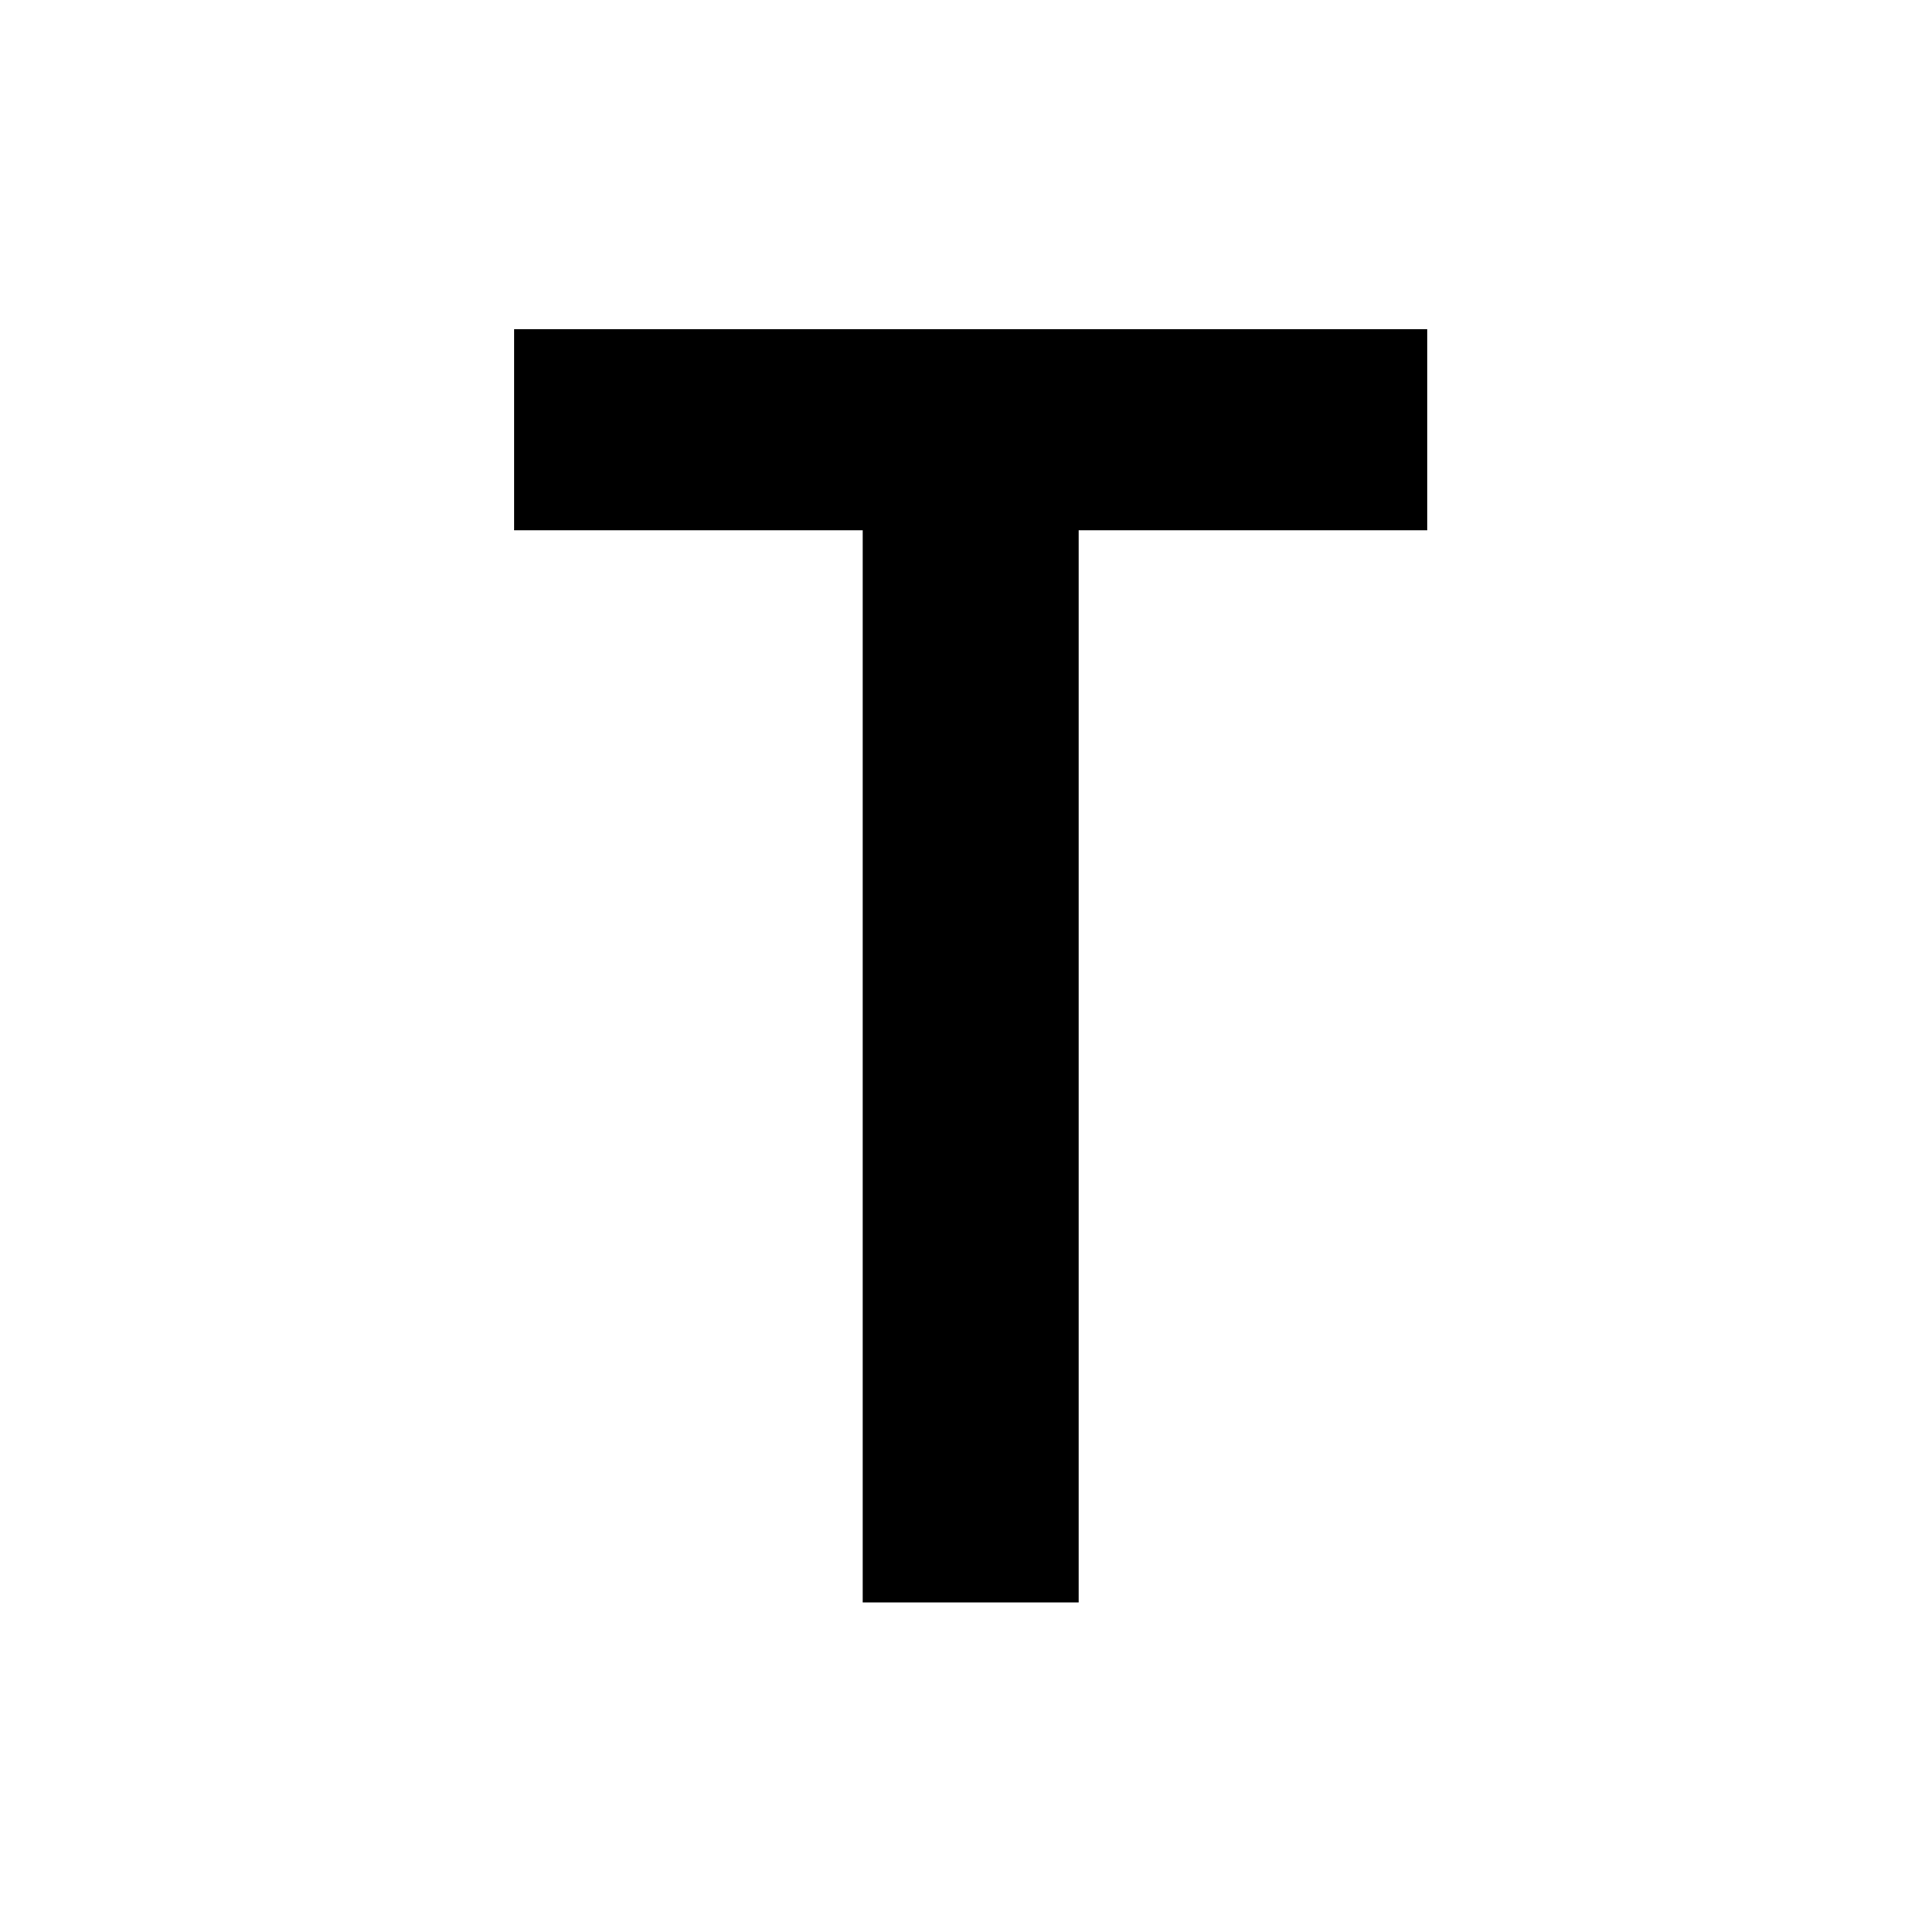
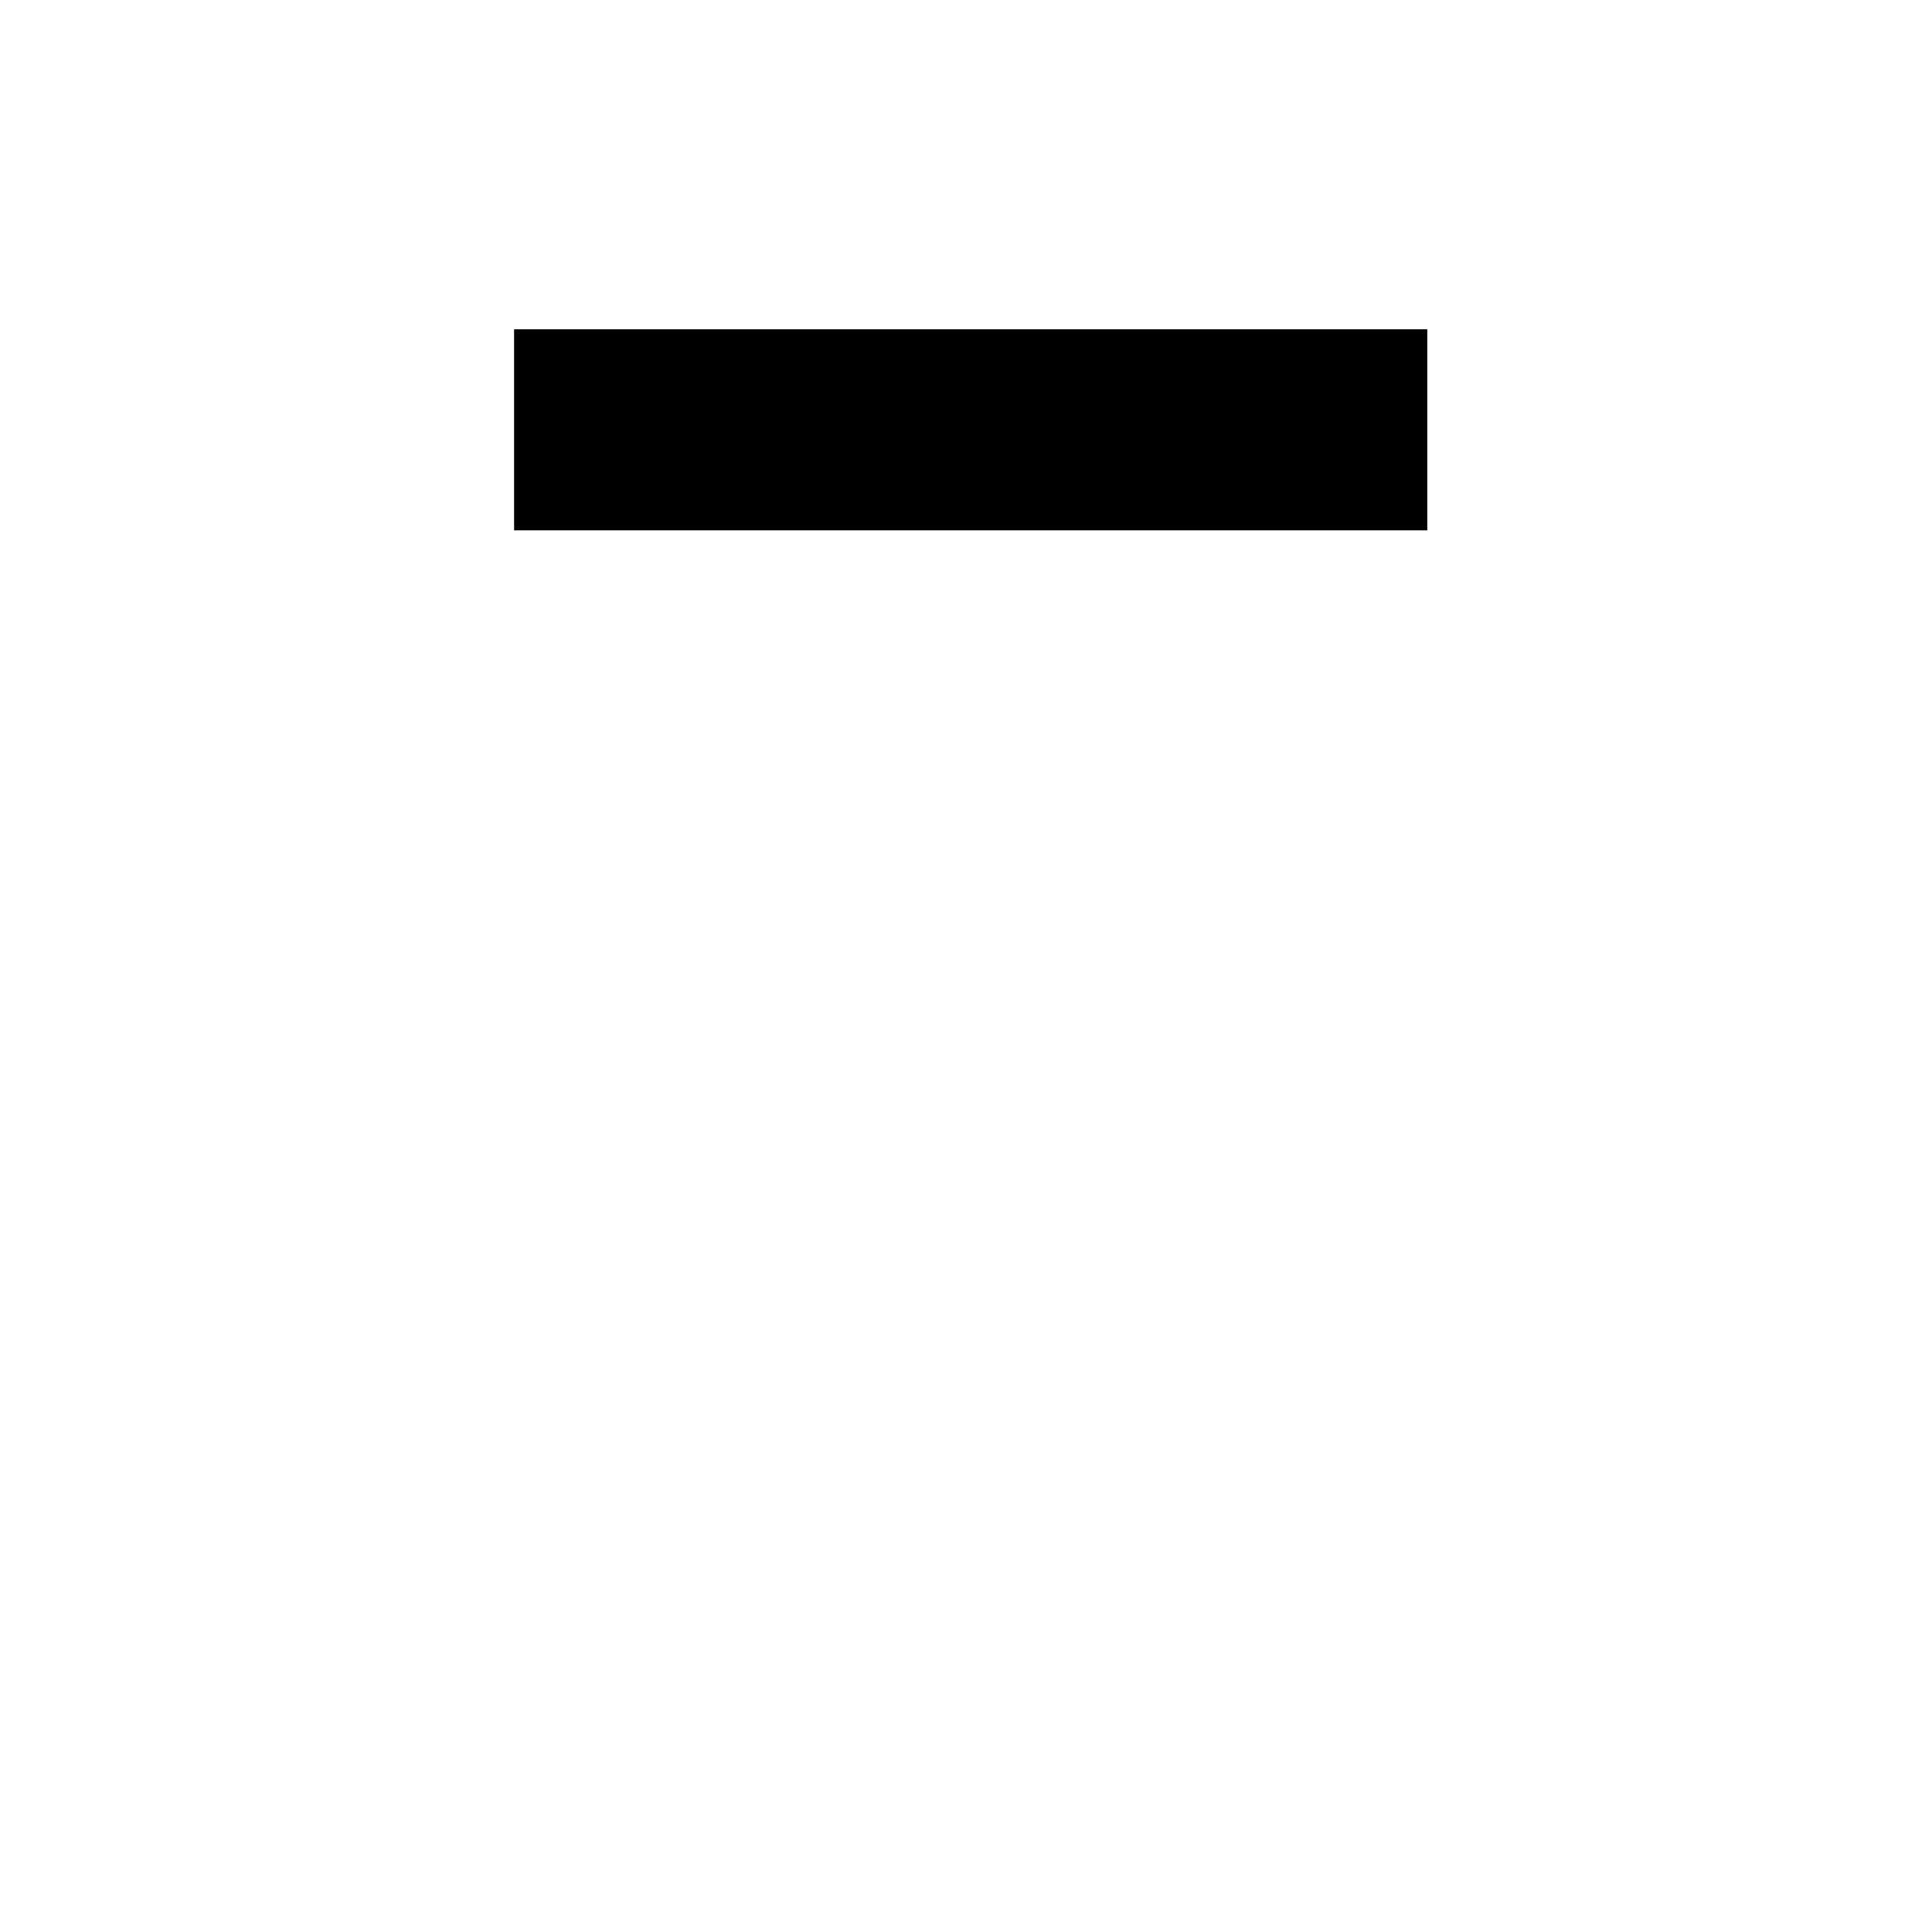
<svg xmlns="http://www.w3.org/2000/svg" id="favicon.svg" width="200" height="200" viewBox="0 0 200 200">
  <defs>
    <style>
      .cls-1 {
        fill: #fff;
      }

      .cls-2 {
        fill-rule: evenodd;
      }
    </style>
  </defs>
-   <rect class="cls-1" width="200" height="200" />
-   <path class="cls-2" d="M89.309,54.9H53.218V34.088h94.532V54.9H111.658V165.882H89.309V54.9Z" />
+   <path class="cls-2" d="M89.309,54.9H53.218V34.088h94.532V54.9H111.658H89.309V54.9Z" />
</svg>